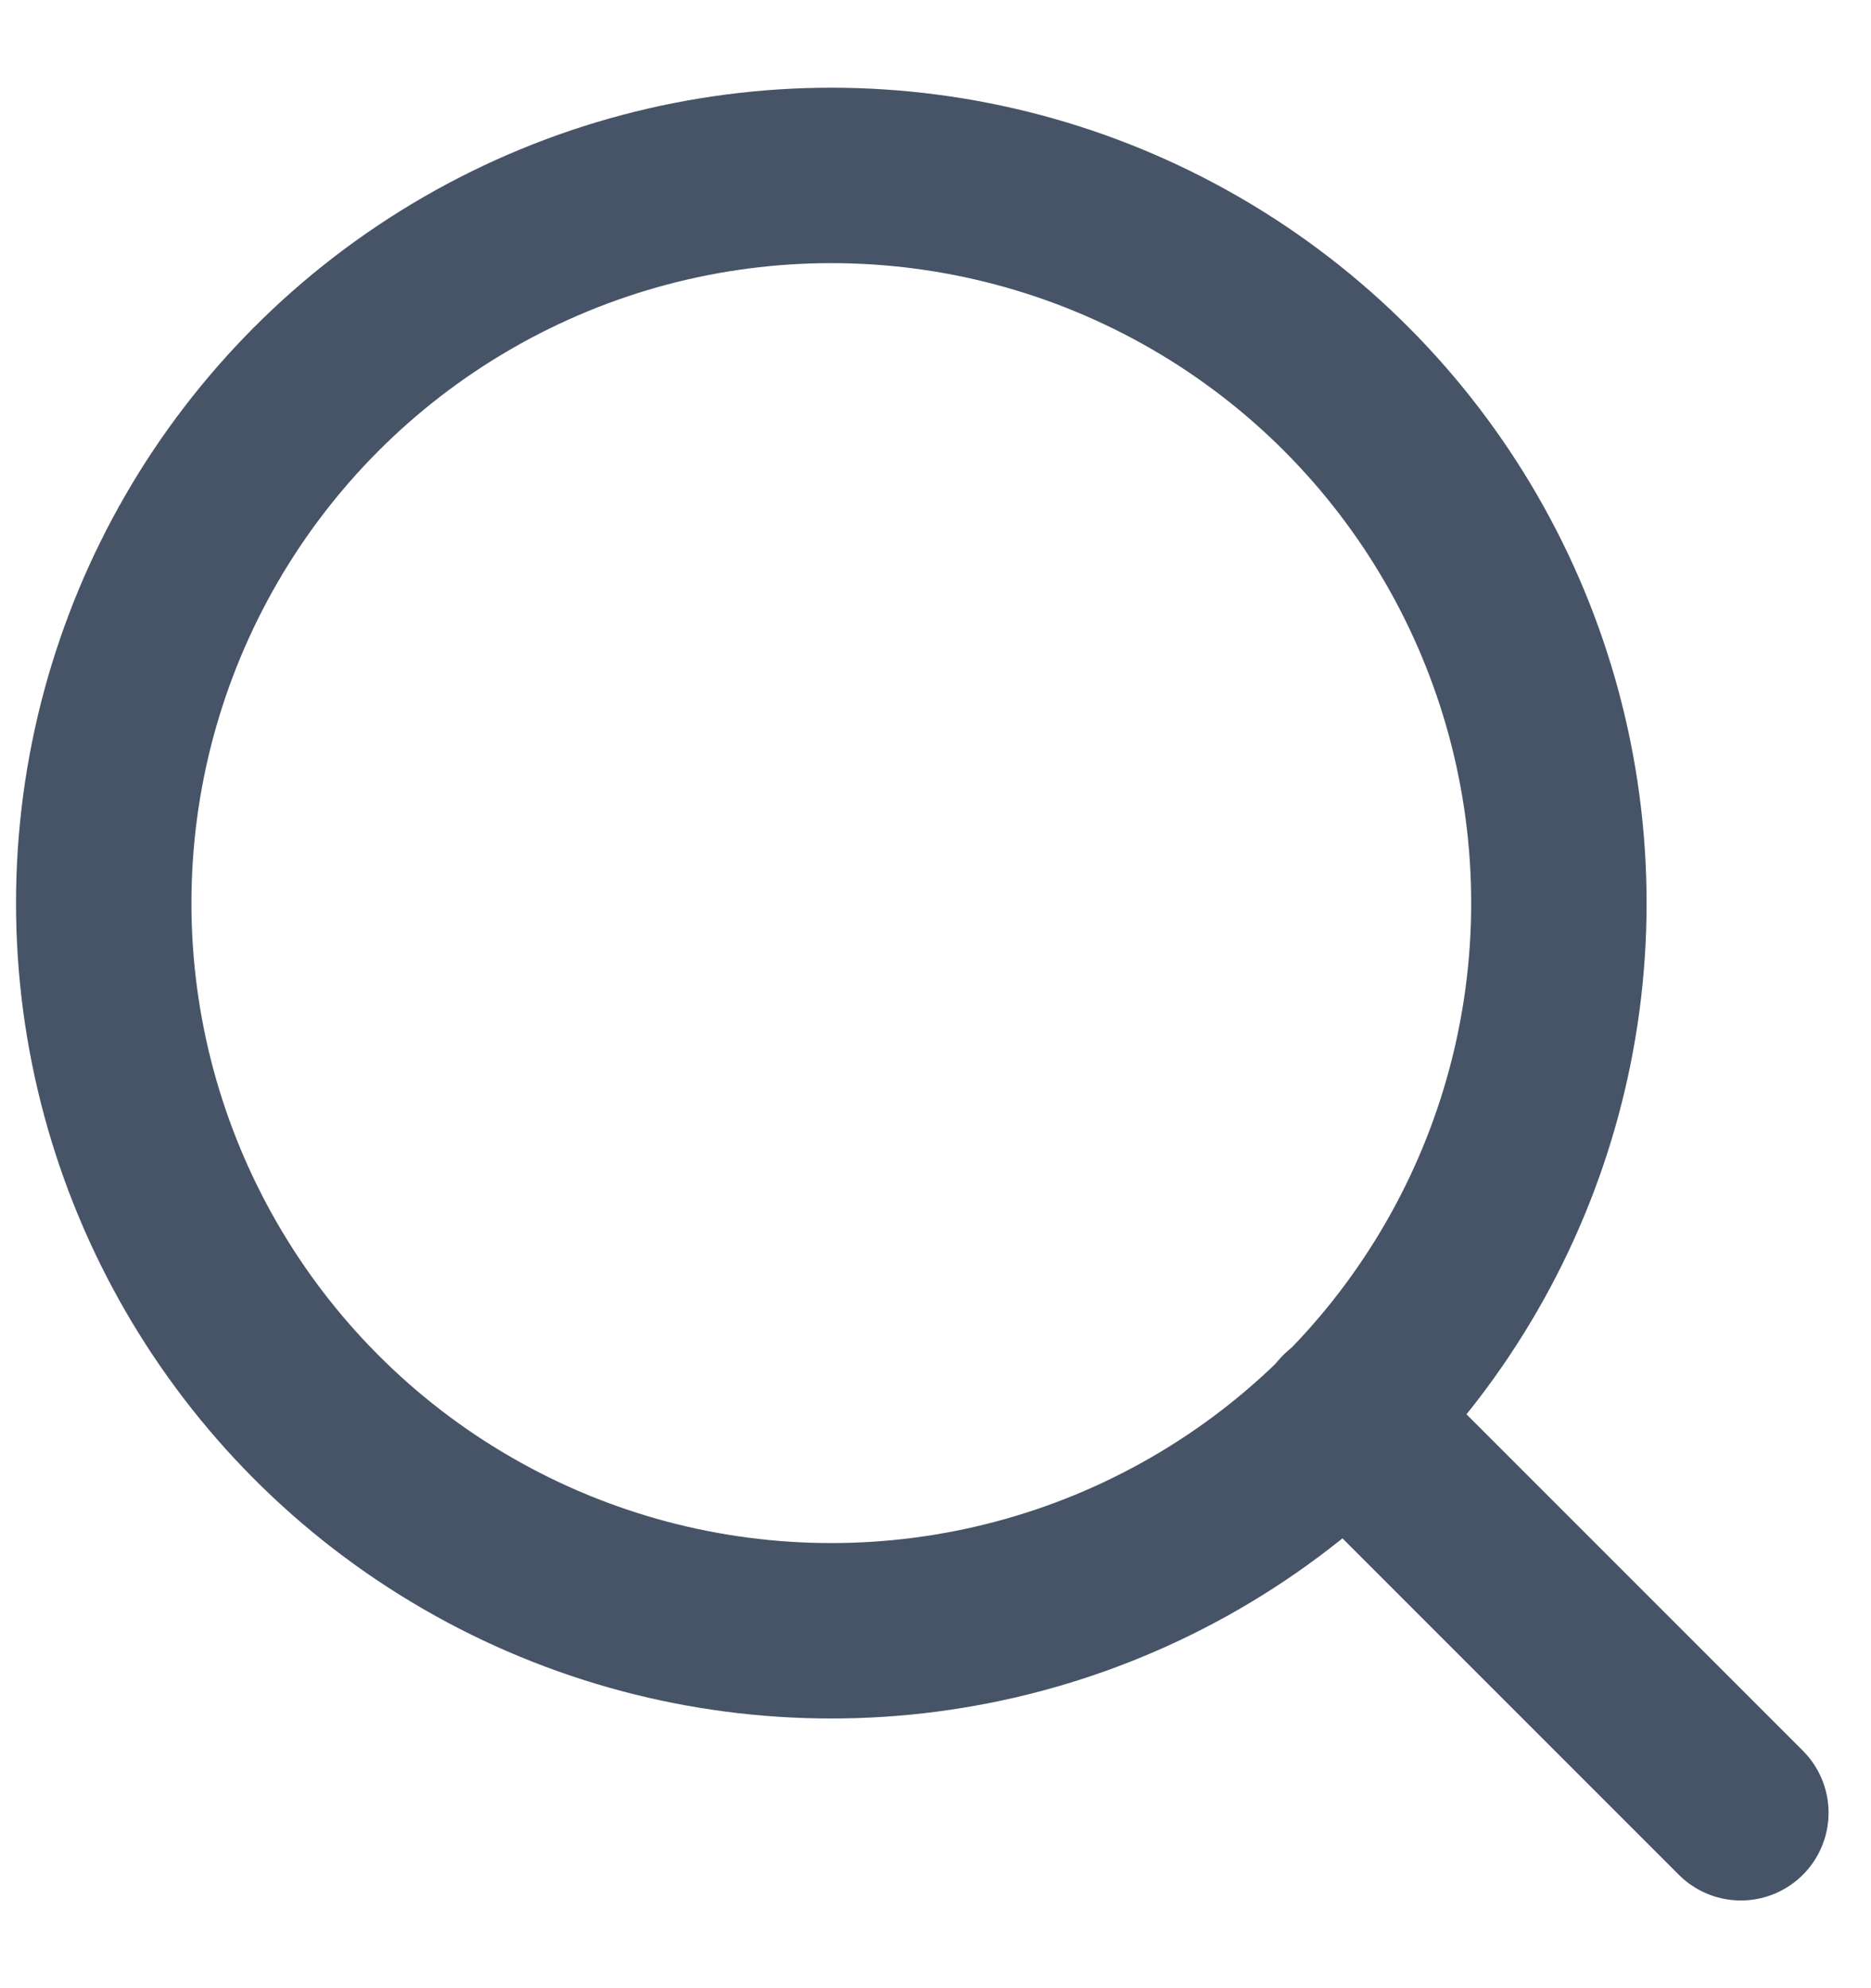
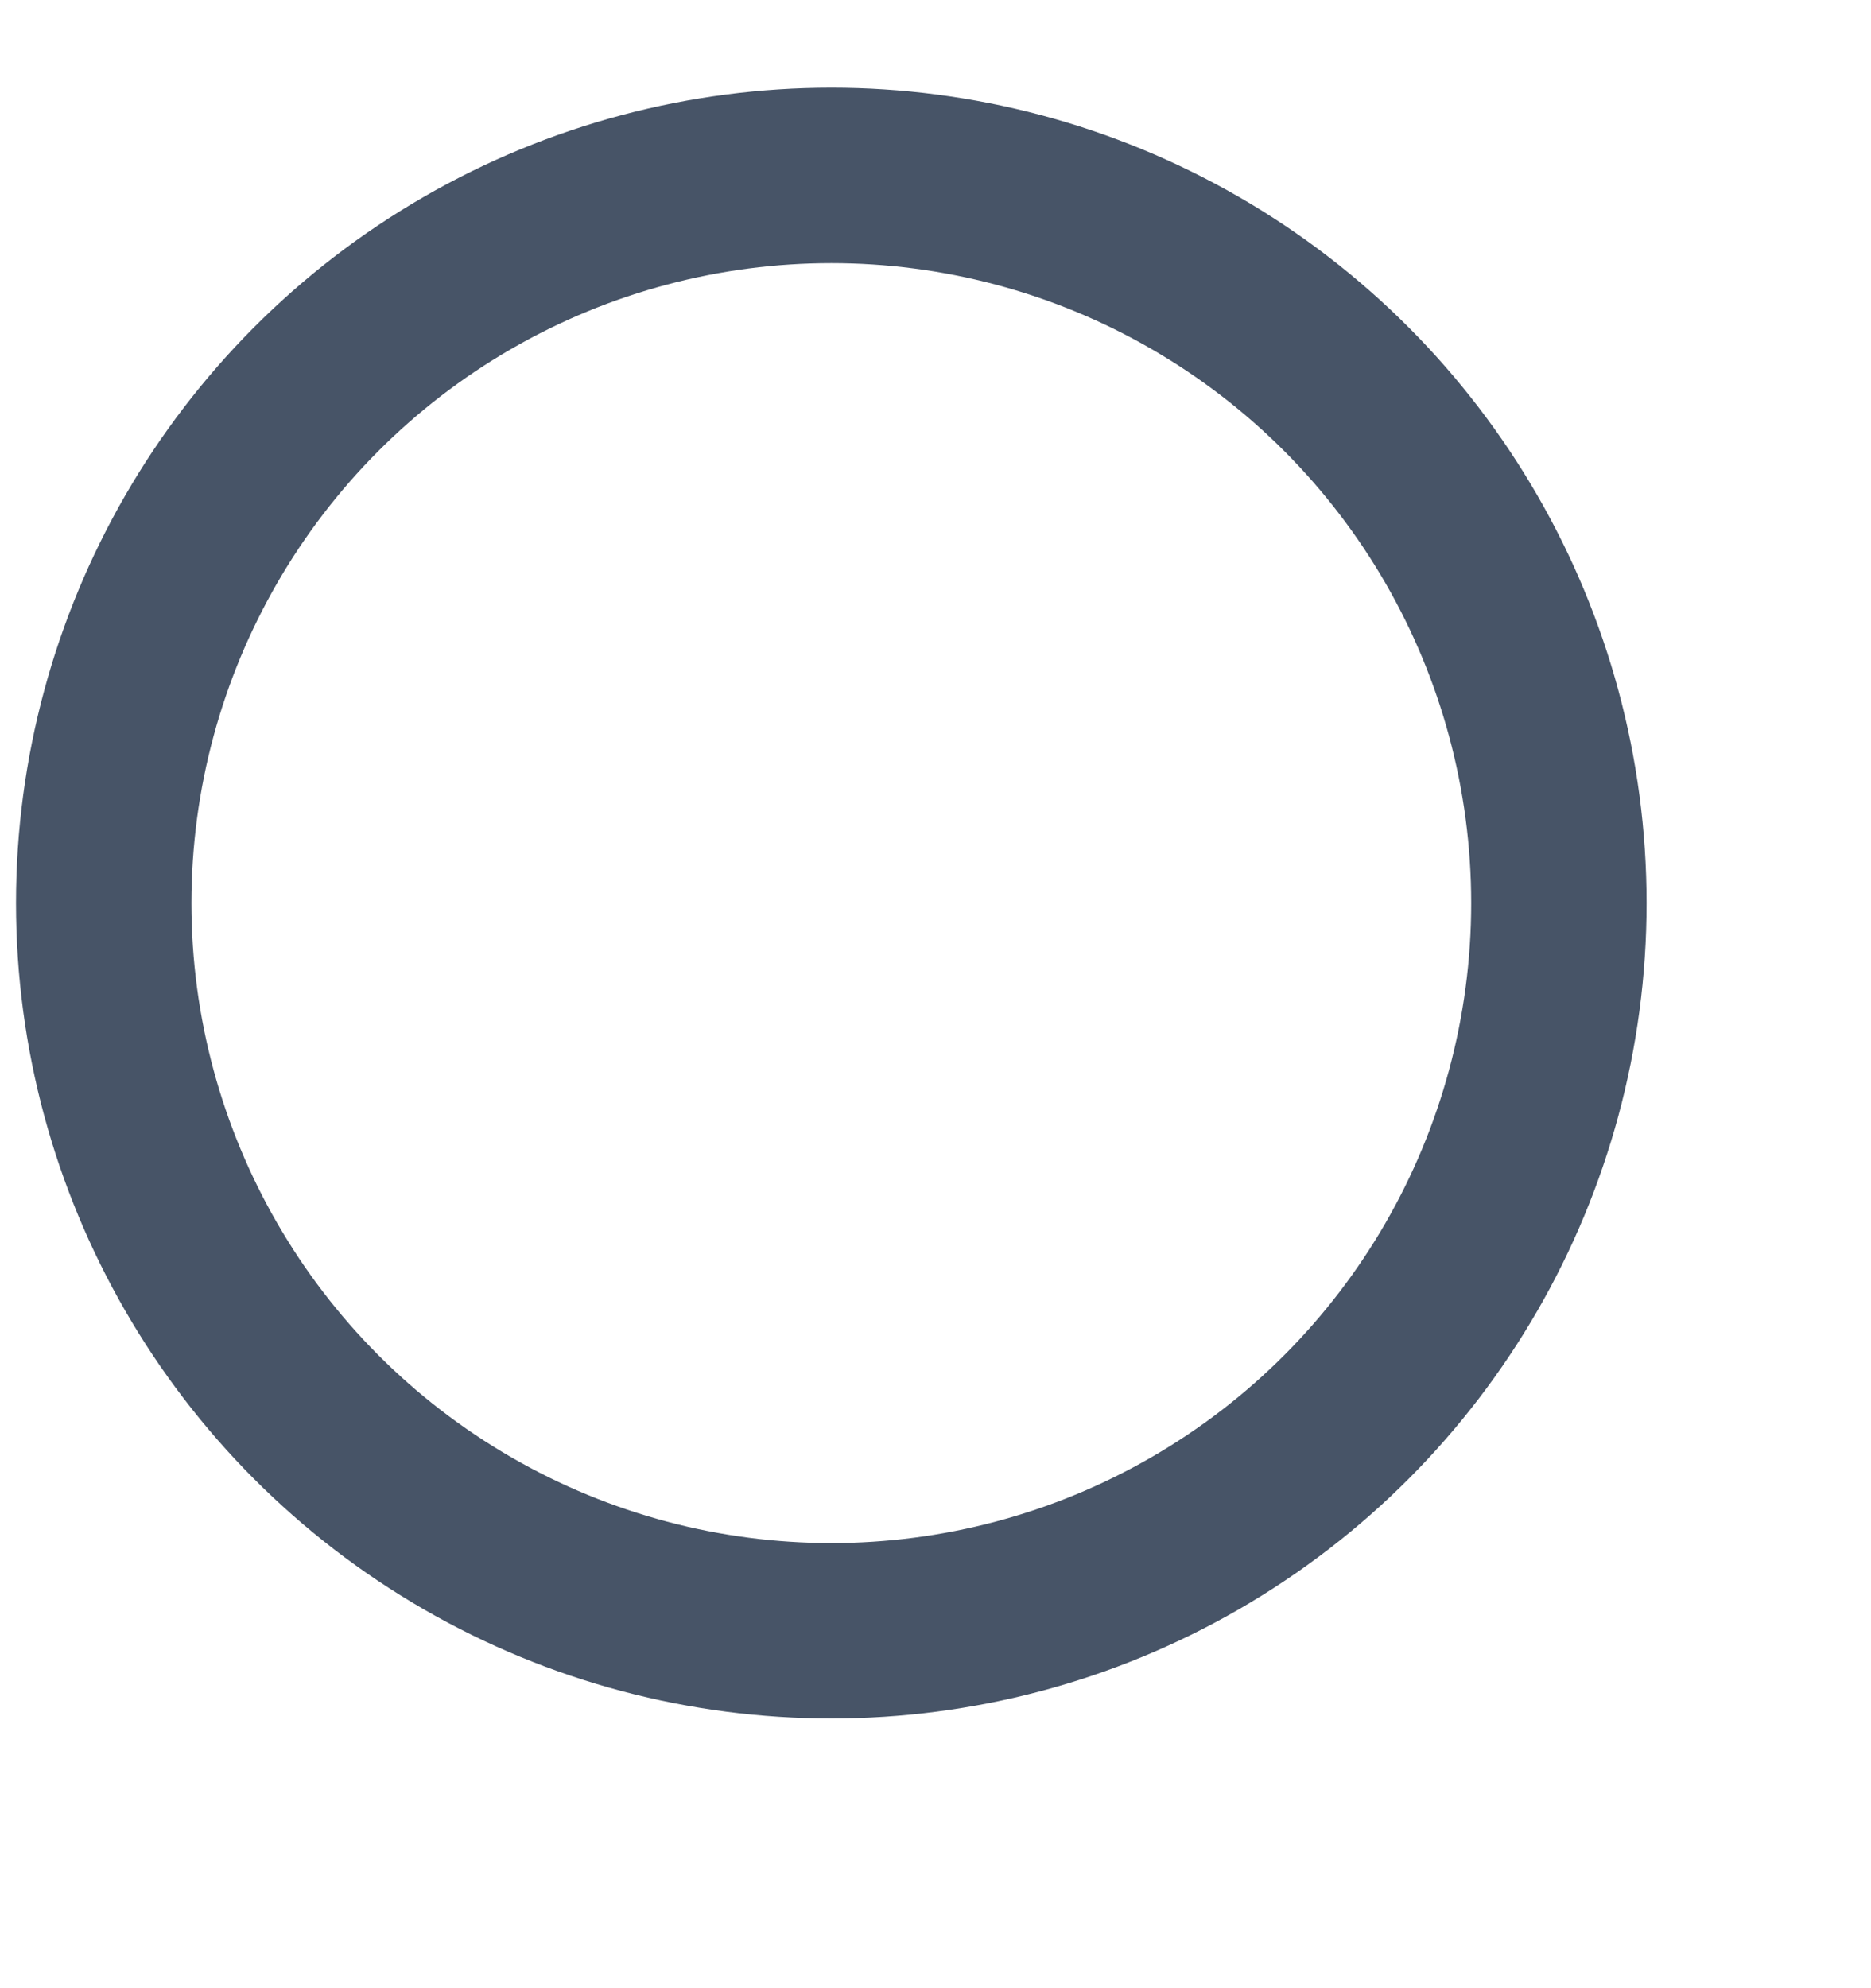
<svg xmlns="http://www.w3.org/2000/svg" width="16" height="17" viewBox="0 0 16 17" fill="none">
  <g id="icon/search">
    <circle id="Oval" cx="7.109" cy="7.722" r="6.222" stroke="#475467" stroke-width="1.5" stroke-linecap="round" stroke-linejoin="round" />
-     <path id="Path" d="M14.887 15.5L11.504 12.117" stroke="#475467" stroke-width="1.5" stroke-linecap="round" stroke-linejoin="round" />
  </g>
</svg>